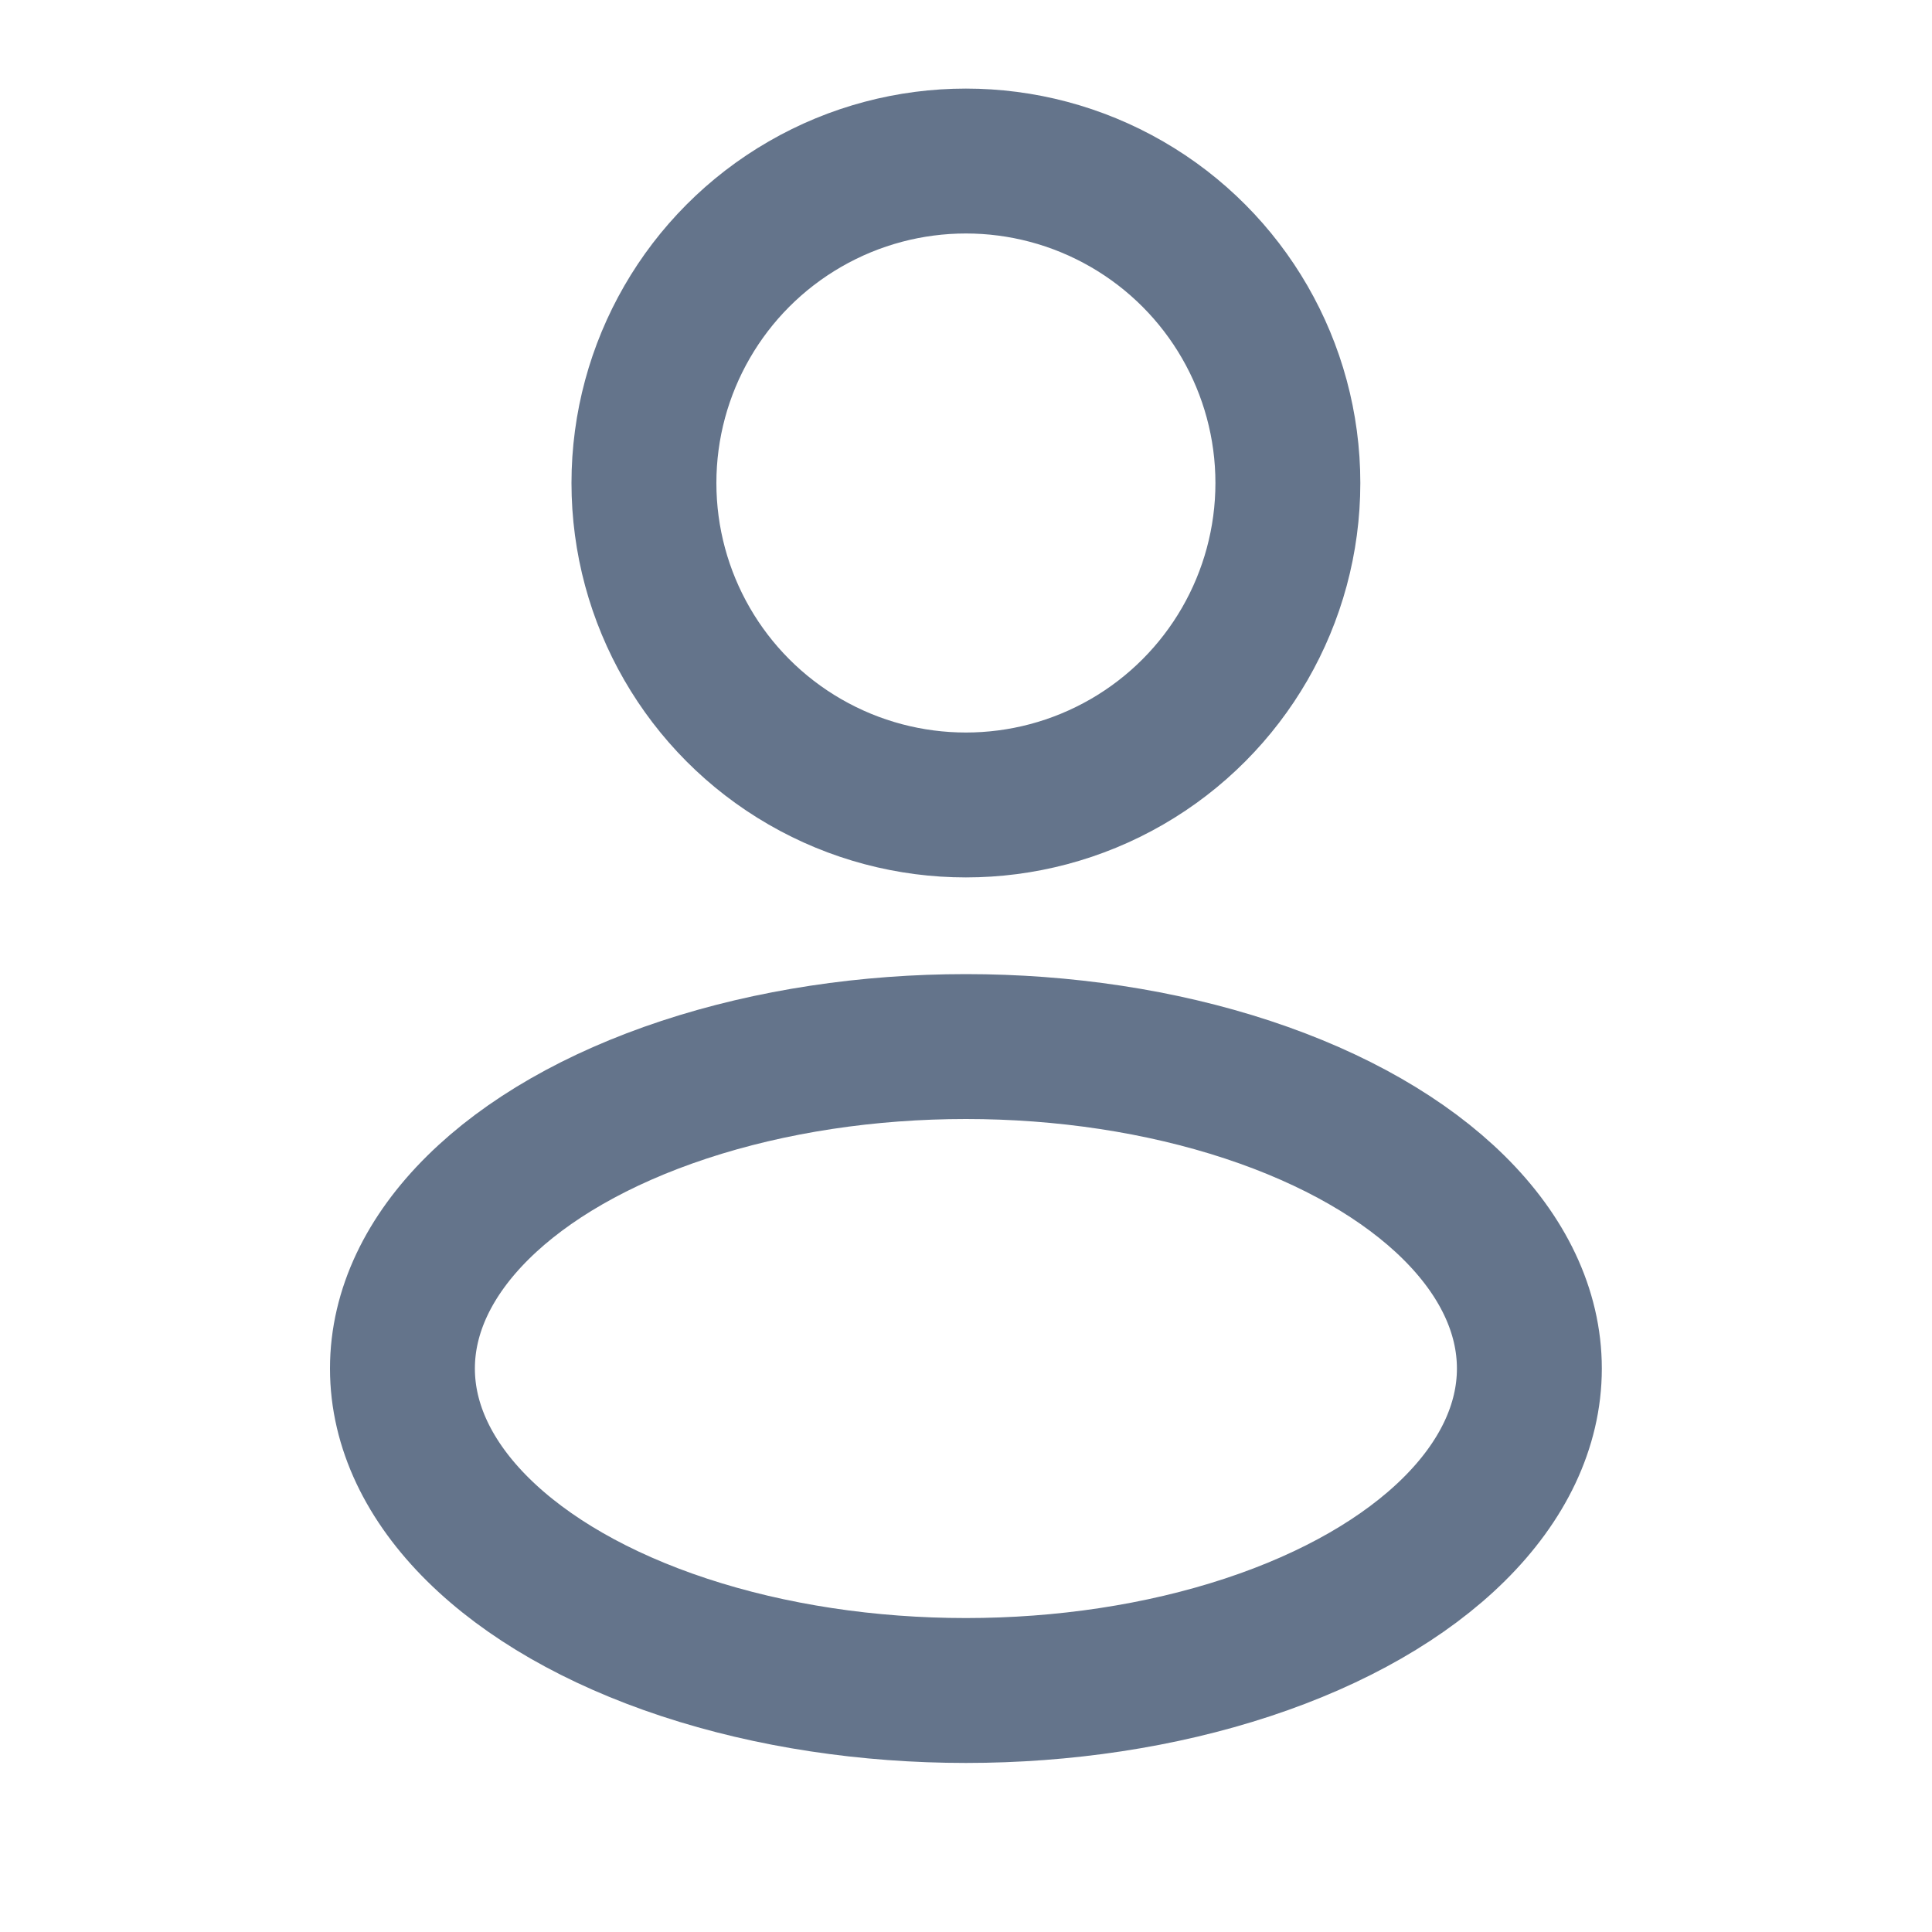
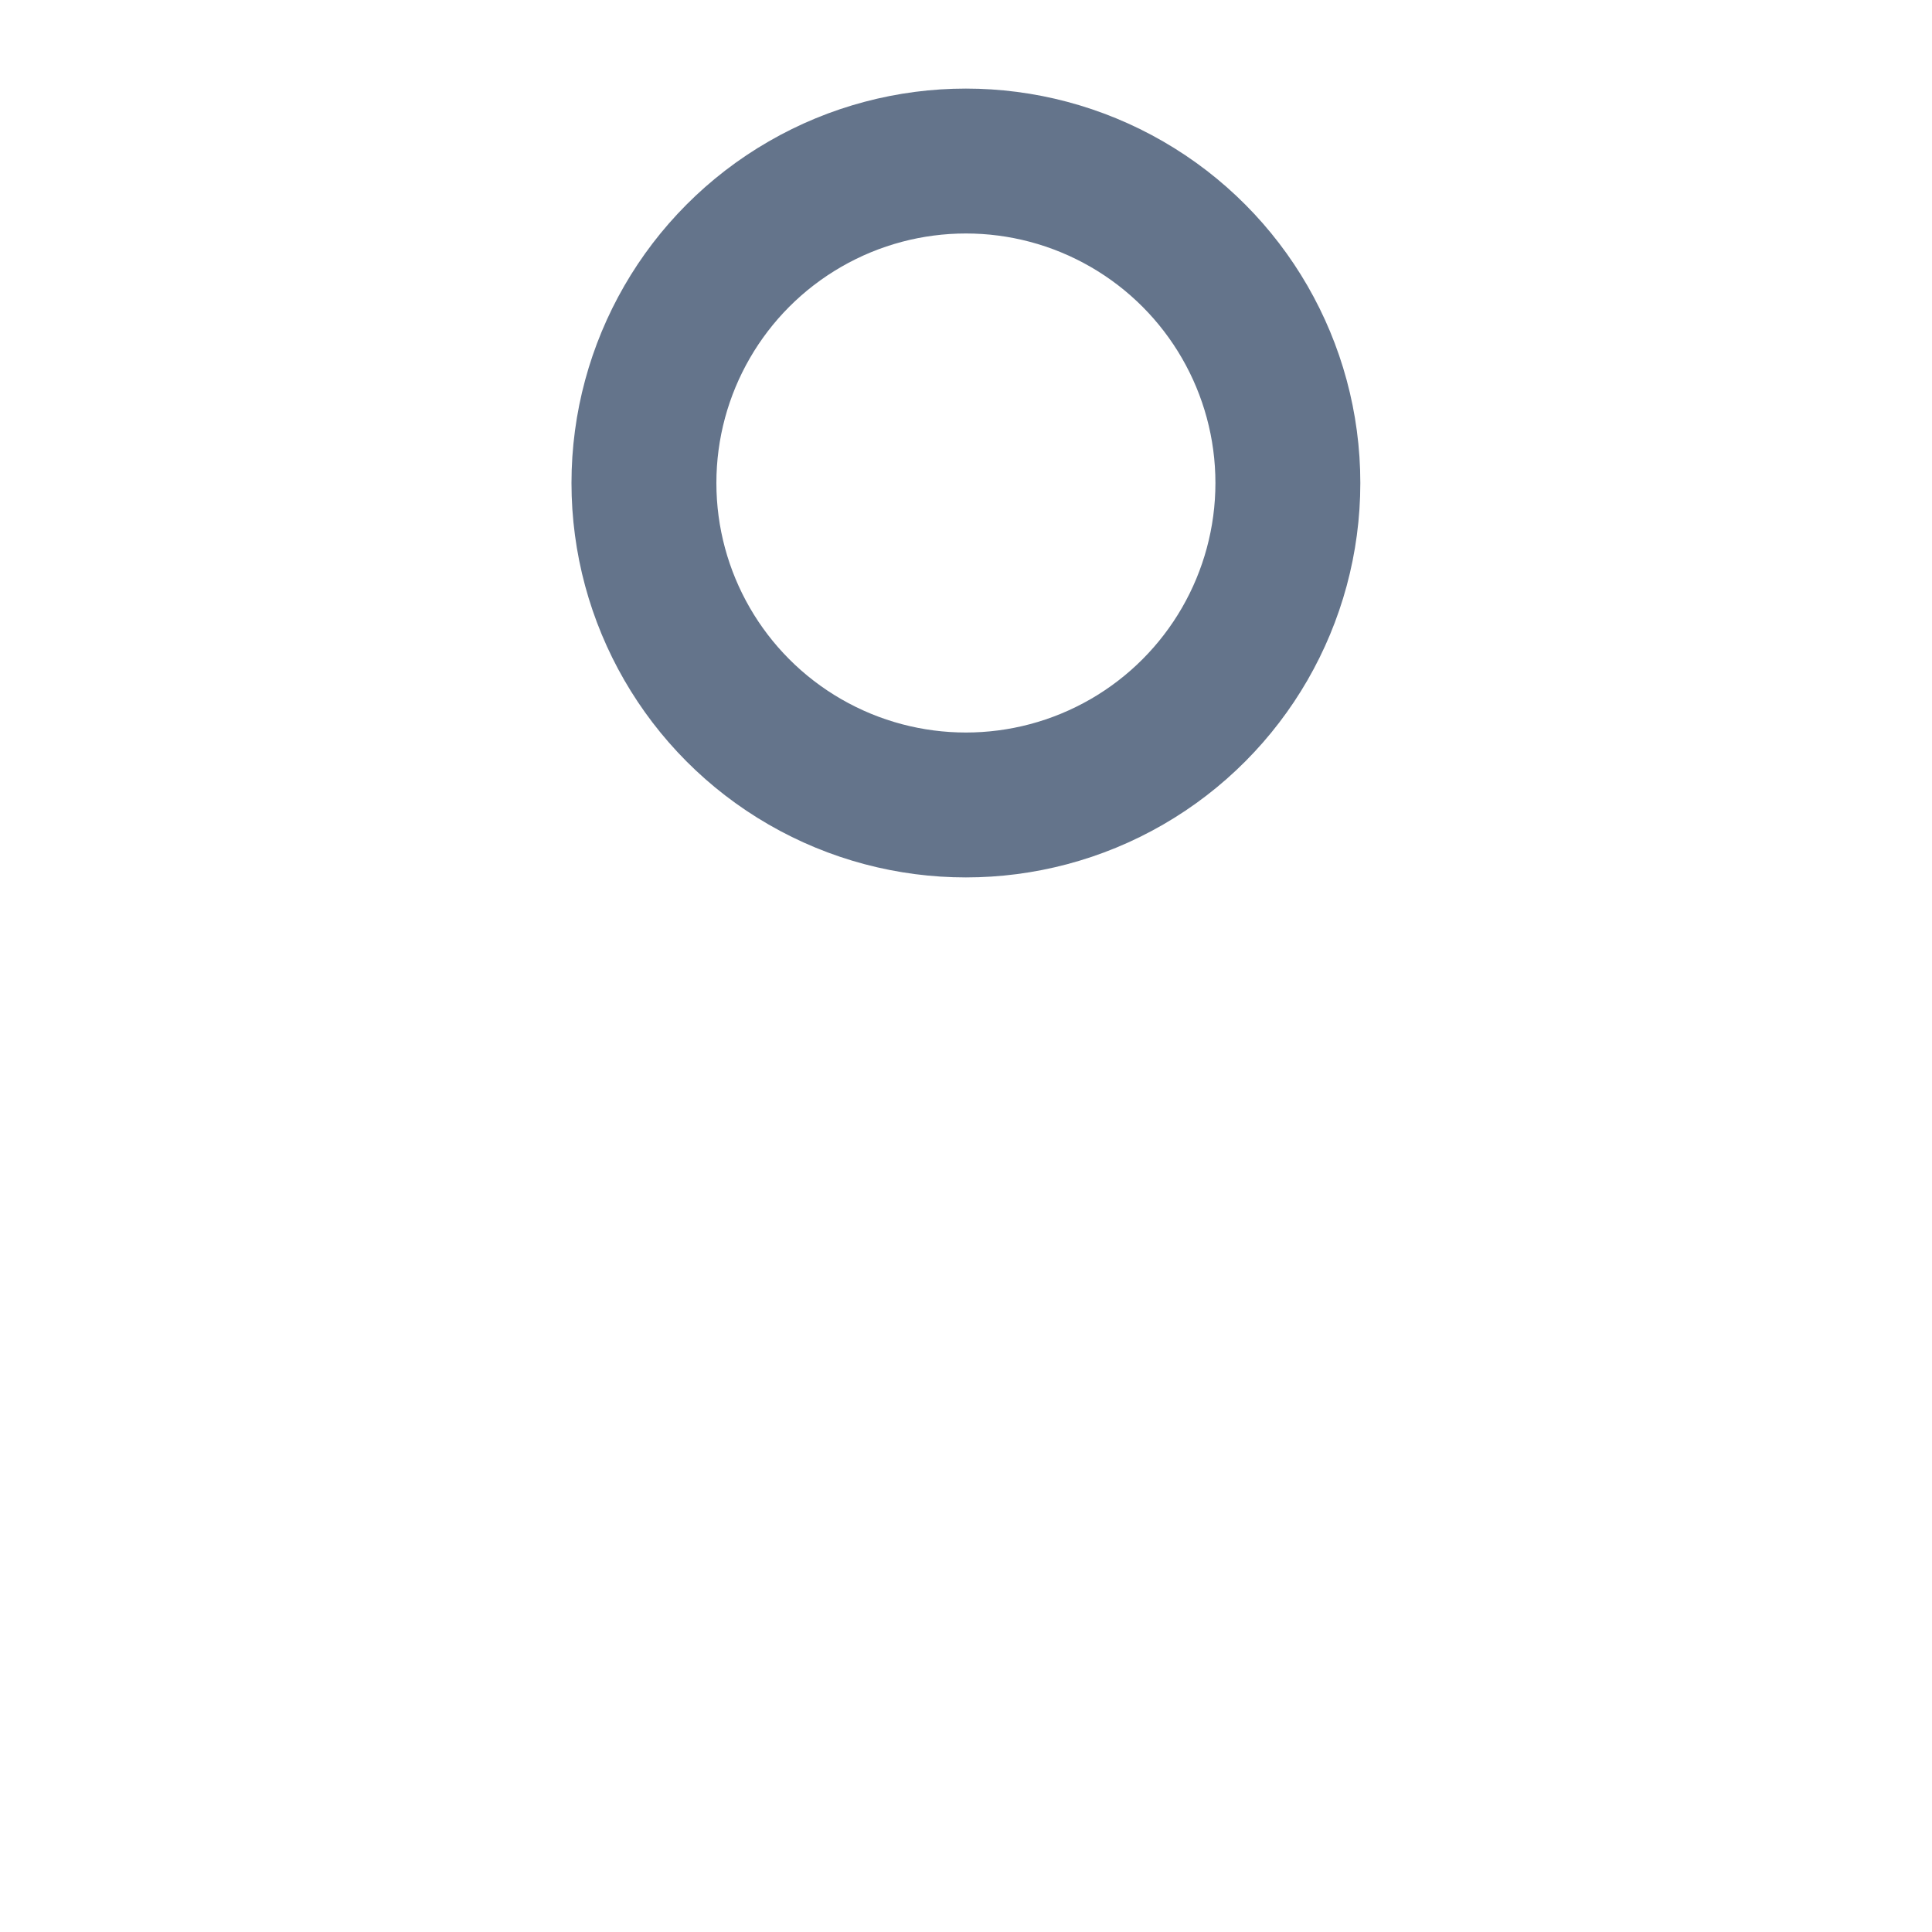
<svg xmlns="http://www.w3.org/2000/svg" width="20" height="20" viewBox="0 0 20 20" fill="none">
  <circle cx="9.999" cy="5" r="3.333" stroke="#64748B" stroke-width="1.5" />
-   <ellipse cx="9.999" cy="14.167" rx="5.833" ry="3.333" stroke="#64748B" stroke-width="1.5" />
</svg>